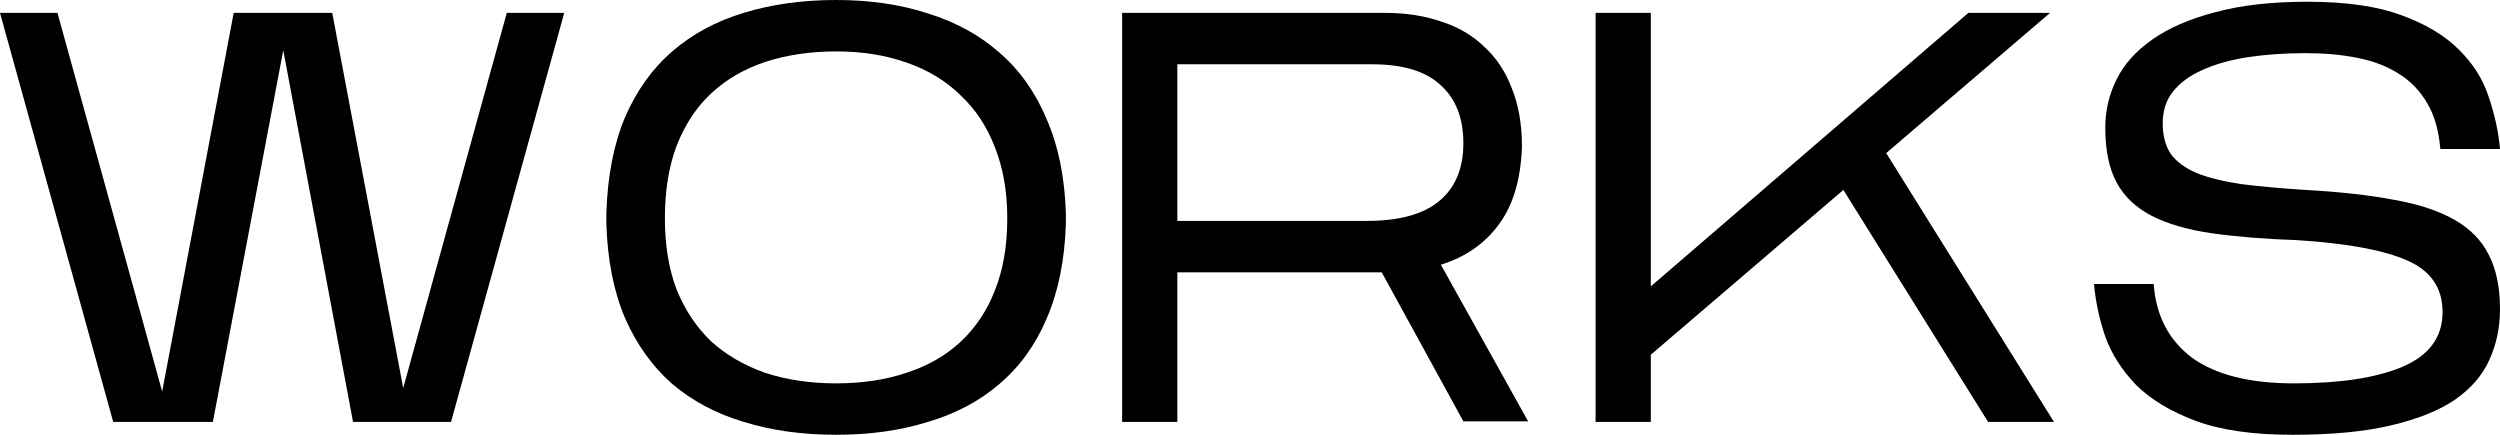
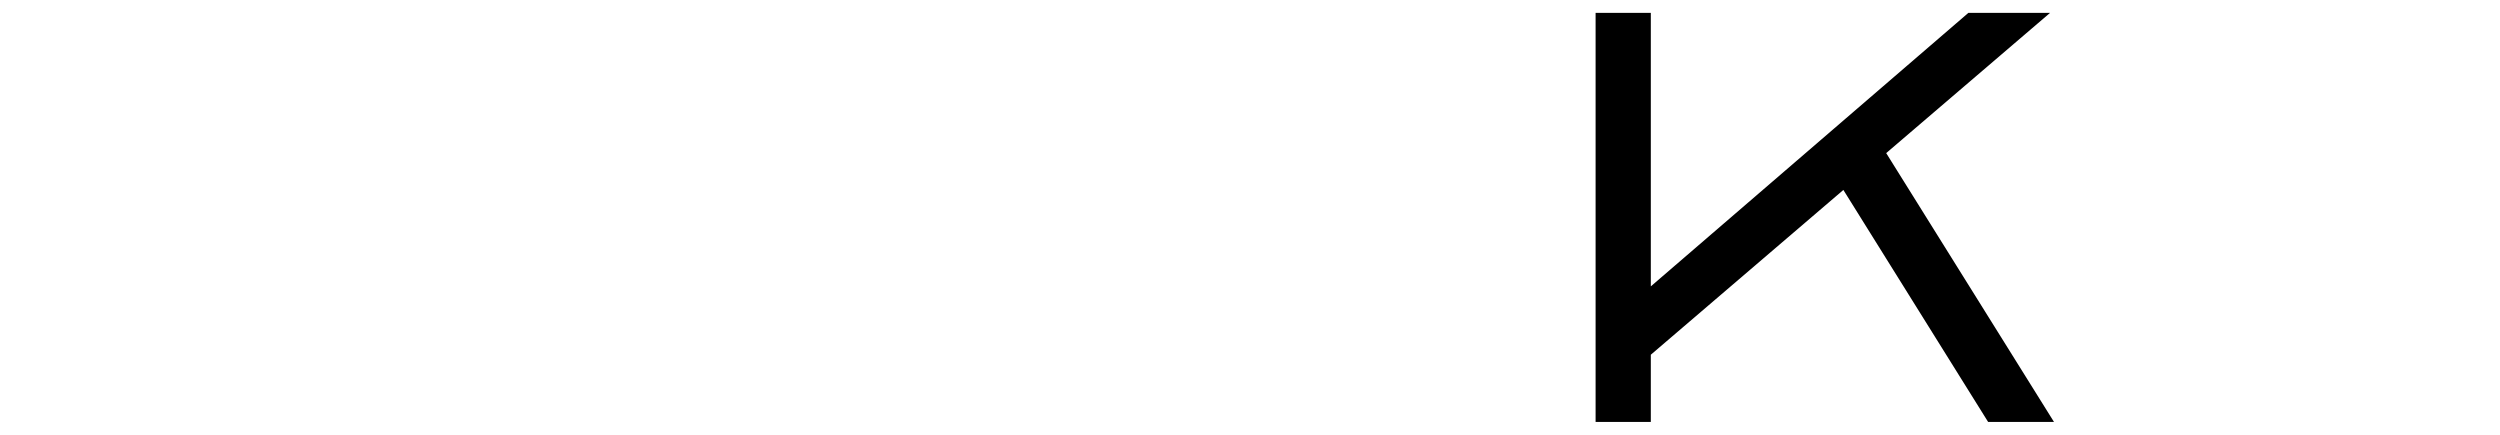
<svg xmlns="http://www.w3.org/2000/svg" fill="none" height="100%" overflow="visible" preserveAspectRatio="none" style="display: block;" viewBox="0 0 46 8" width="100%">
  <g id="WORKS">
-     <path d="M5.212 0.925L3.917 7.763H2.083L0 0.237H1.057L2.984 7.204L4.3 0.237H6.113L7.419 7.14L9.325 0.237H10.382L8.299 7.763H6.496L5.212 0.925Z" fill="black" />
-     <path d="M11.157 3.925C11.178 3.244 11.292 2.656 11.499 2.161C11.713 1.667 12.003 1.262 12.369 0.946C12.742 0.624 13.181 0.387 13.685 0.237C14.196 0.079 14.763 0 15.384 0C16.006 0 16.569 0.082 17.073 0.247C17.584 0.405 18.023 0.645 18.389 0.968C18.762 1.29 19.052 1.699 19.259 2.194C19.473 2.681 19.591 3.258 19.612 3.925V4.118C19.591 4.785 19.473 5.366 19.259 5.86C19.052 6.348 18.762 6.749 18.389 7.065C18.023 7.38 17.584 7.613 17.073 7.763C16.569 7.921 16.006 8 15.384 8C14.763 8 14.196 7.921 13.685 7.763C13.181 7.613 12.742 7.38 12.369 7.065C12.003 6.742 11.713 6.337 11.499 5.849C11.292 5.362 11.178 4.785 11.157 4.118V3.925ZM15.384 0.946C14.908 0.946 14.472 1.011 14.079 1.14C13.692 1.269 13.36 1.462 13.084 1.72C12.815 1.971 12.604 2.29 12.452 2.677C12.307 3.057 12.234 3.505 12.234 4.022C12.234 4.516 12.307 4.953 12.452 5.333C12.604 5.706 12.815 6.022 13.084 6.28C13.36 6.53 13.692 6.724 14.079 6.86C14.472 6.989 14.908 7.054 15.384 7.054C15.861 7.054 16.293 6.989 16.679 6.86C17.073 6.731 17.405 6.541 17.674 6.29C17.95 6.032 18.161 5.717 18.306 5.344C18.458 4.964 18.534 4.523 18.534 4.022C18.534 3.527 18.458 3.09 18.306 2.71C18.161 2.33 17.95 2.011 17.674 1.753C17.405 1.487 17.073 1.287 16.679 1.151C16.293 1.014 15.861 0.946 15.384 0.946Z" fill="black" />
-     <path d="M21.663 5.011V7.763H20.647V0.237H25.486C25.866 0.237 26.211 0.29 26.522 0.398C26.833 0.498 27.096 0.652 27.31 0.86C27.531 1.061 27.7 1.315 27.817 1.624C27.942 1.932 28.004 2.29 28.004 2.699C27.983 3.301 27.841 3.778 27.579 4.129C27.323 4.48 26.968 4.728 26.512 4.871L28.118 7.753H26.926L25.424 5.011H21.663ZM21.663 4.065H25.144C25.745 4.065 26.191 3.943 26.481 3.699C26.778 3.455 26.926 3.1 26.926 2.634C26.926 2.176 26.788 1.821 26.512 1.57C26.236 1.312 25.818 1.183 25.258 1.183H21.663V4.065Z" fill="black" />
    <path d="M30.375 6.527V7.763H29.359V0.237H30.375V5.269L36.218 0.237H37.721L34.706 2.817L37.793 7.763H36.581L33.918 3.495L30.375 6.527Z" fill="black" />
-     <path d="M46 5.688C46 6.025 45.934 6.337 45.803 6.624C45.679 6.903 45.468 7.147 45.171 7.355C44.874 7.556 44.48 7.713 43.99 7.828C43.506 7.943 42.902 8 42.177 8C41.452 8 40.857 7.914 40.395 7.742C39.939 7.57 39.576 7.351 39.307 7.086C39.044 6.814 38.854 6.516 38.737 6.194C38.626 5.864 38.557 5.541 38.53 5.226H39.628C39.669 5.806 39.904 6.258 40.332 6.581C40.768 6.896 41.393 7.054 42.208 7.054C43.05 7.054 43.714 6.953 44.197 6.753C44.688 6.545 44.936 6.215 44.943 5.763C44.95 5.312 44.736 4.989 44.301 4.796C43.866 4.602 43.189 4.477 42.27 4.419C41.662 4.398 41.134 4.355 40.685 4.29C40.243 4.226 39.877 4.118 39.586 3.968C39.296 3.817 39.082 3.613 38.944 3.355C38.806 3.097 38.737 2.76 38.737 2.344C38.737 2.036 38.806 1.742 38.944 1.462C39.082 1.183 39.3 0.939 39.597 0.731C39.901 0.516 40.288 0.348 40.757 0.226C41.227 0.097 41.793 0.032 42.456 0.032C43.168 0.032 43.745 0.115 44.187 0.28C44.636 0.444 44.988 0.656 45.244 0.914C45.506 1.172 45.689 1.462 45.793 1.785C45.903 2.108 45.972 2.427 46 2.742H44.902C44.874 2.405 44.795 2.125 44.663 1.903C44.532 1.674 44.356 1.491 44.135 1.355C43.921 1.219 43.669 1.122 43.379 1.065C43.089 1.007 42.771 0.978 42.425 0.978C42.032 0.978 41.672 1.004 41.348 1.054C41.03 1.104 40.754 1.183 40.519 1.29C40.291 1.391 40.111 1.523 39.98 1.688C39.856 1.846 39.794 2.039 39.794 2.269C39.794 2.491 39.842 2.677 39.939 2.828C40.042 2.971 40.201 3.09 40.415 3.183C40.63 3.269 40.902 3.337 41.234 3.387C41.572 3.43 41.969 3.466 42.425 3.495C43.061 3.53 43.603 3.591 44.052 3.677C44.501 3.756 44.871 3.878 45.161 4.043C45.451 4.208 45.661 4.423 45.793 4.688C45.931 4.953 46 5.287 46 5.688Z" fill="black" />
  </g>
</svg>